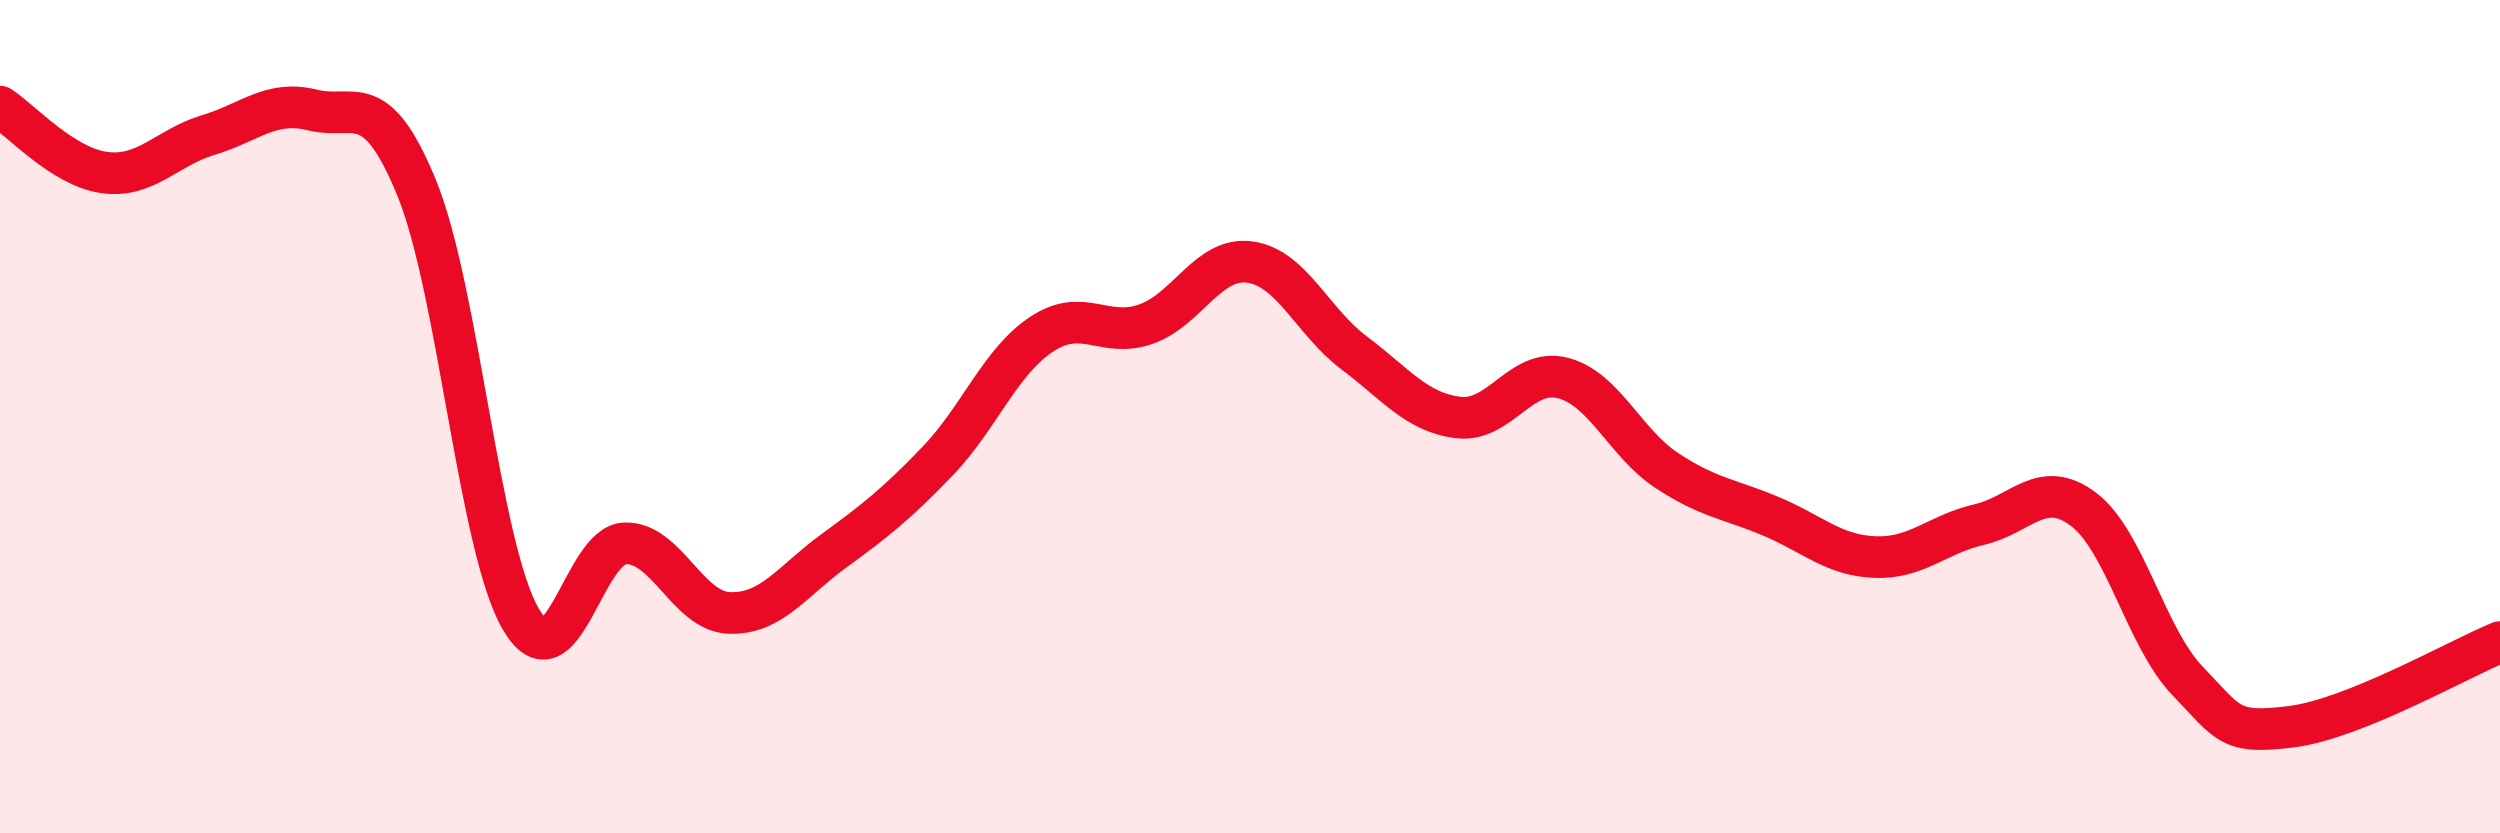
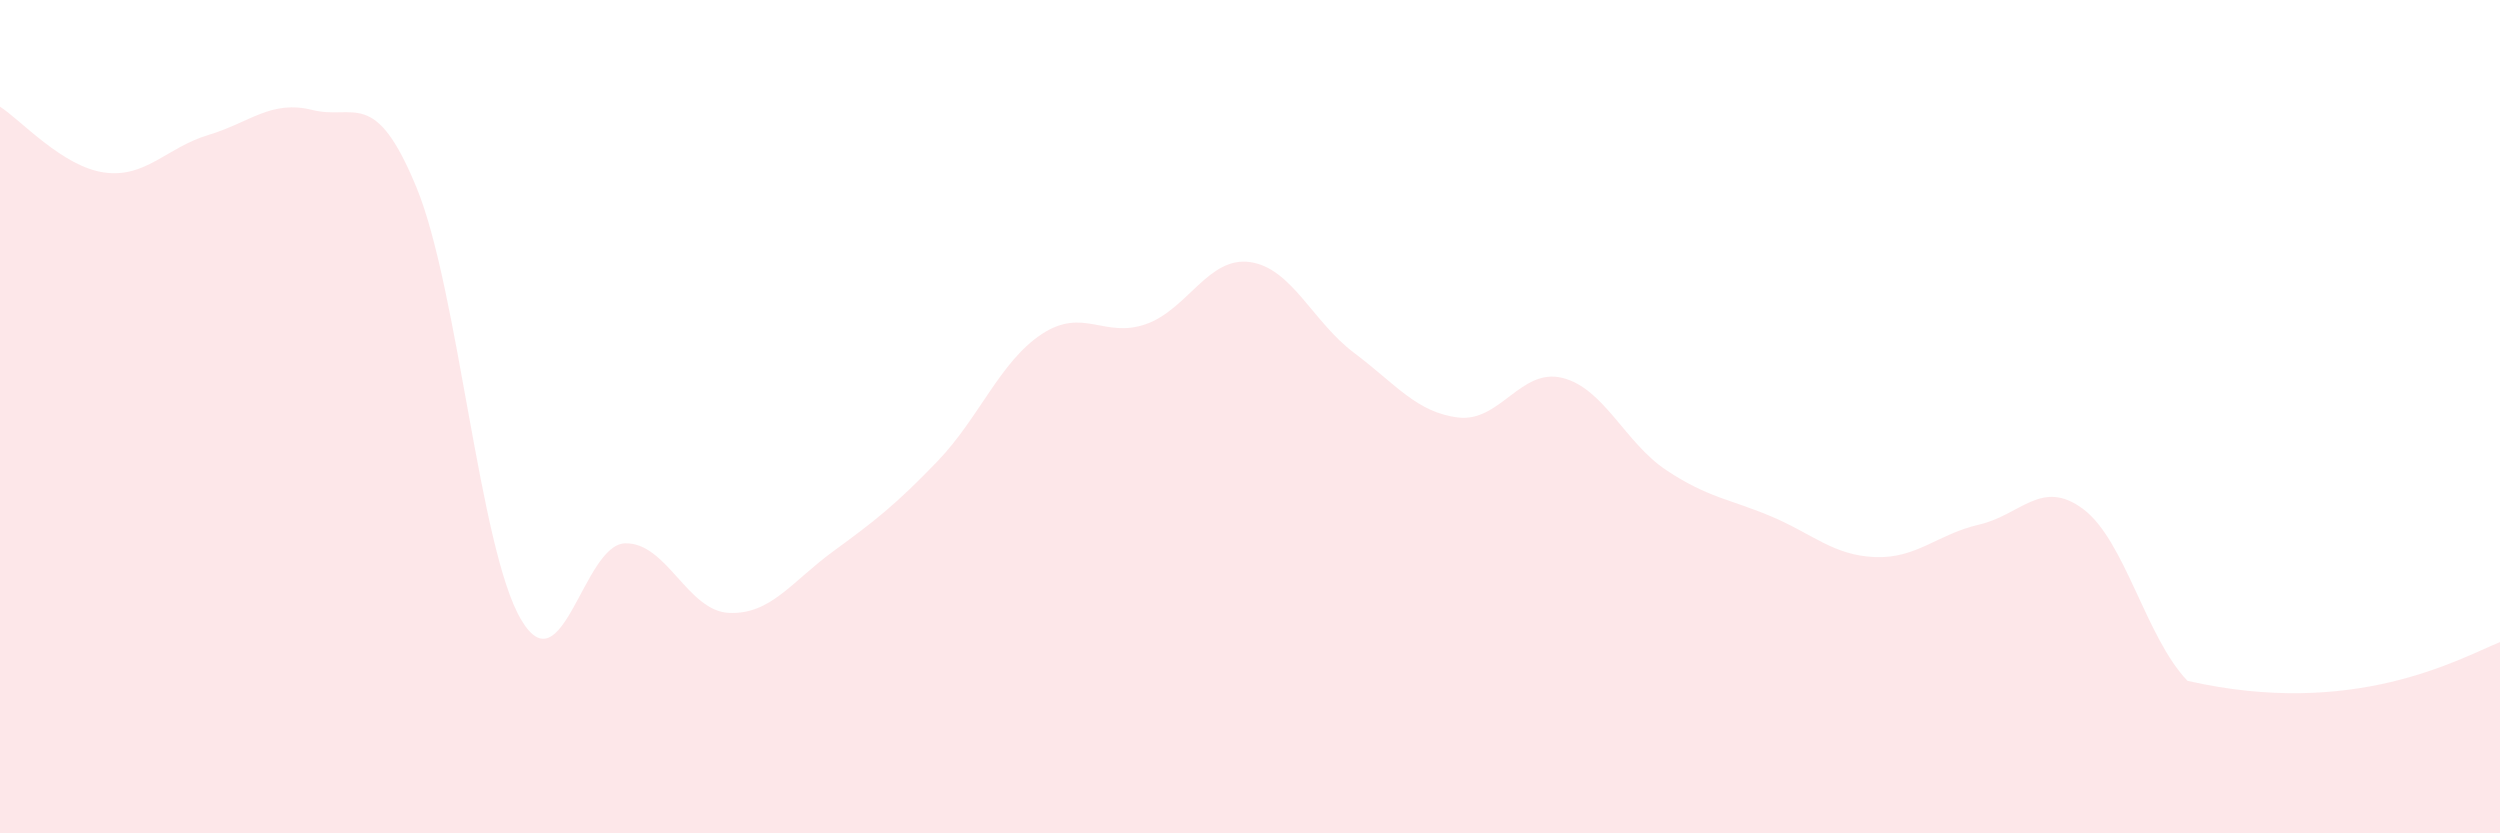
<svg xmlns="http://www.w3.org/2000/svg" width="60" height="20" viewBox="0 0 60 20">
-   <path d="M 0,2.56 C 0.5,2.88 1.5,4 2.5,4.14 C 3.5,4.28 4,3.54 5,3.24 C 6,2.94 6.5,2.39 7.5,2.64 C 8.5,2.89 9,2.07 10,4.51 C 11,6.95 11.5,13.15 12.5,14.86 C 13.5,16.57 14,13.07 15,13.04 C 16,13.01 16.5,14.67 17.5,14.71 C 18.5,14.75 19,13.96 20,13.23 C 21,12.5 21.5,12.11 22.5,11.07 C 23.5,10.03 24,8.68 25,8.02 C 26,7.36 26.5,8.13 27.5,7.78 C 28.5,7.43 29,6.15 30,6.29 C 31,6.43 31.5,7.72 32.5,8.47 C 33.5,9.22 34,9.9 35,10.02 C 36,10.14 36.5,8.82 37.5,9.07 C 38.5,9.32 39,10.63 40,11.29 C 41,11.95 41.5,11.97 42.5,12.39 C 43.5,12.81 44,13.33 45,13.37 C 46,13.41 46.5,12.82 47.5,12.59 C 48.5,12.36 49,11.47 50,12.22 C 51,12.97 51.5,15.3 52.5,16.34 C 53.5,17.38 53.5,17.63 55,17.44 C 56.5,17.25 59,15.82 60,15.41L60 20L0 20Z" fill="#EB0A25" opacity="0.1" stroke-linecap="round" stroke-linejoin="round" />
-   <path d="M 0,2.56 C 0.5,2.88 1.5,4 2.5,4.14 C 3.5,4.28 4,3.54 5,3.24 C 6,2.94 6.5,2.39 7.5,2.64 C 8.5,2.89 9,2.07 10,4.51 C 11,6.95 11.5,13.15 12.5,14.86 C 13.5,16.57 14,13.07 15,13.04 C 16,13.01 16.5,14.67 17.5,14.71 C 18.5,14.75 19,13.96 20,13.23 C 21,12.5 21.5,12.11 22.5,11.07 C 23.5,10.03 24,8.68 25,8.02 C 26,7.36 26.5,8.13 27.5,7.78 C 28.5,7.43 29,6.15 30,6.29 C 31,6.43 31.5,7.72 32.5,8.47 C 33.5,9.22 34,9.9 35,10.02 C 36,10.14 36.5,8.82 37.5,9.07 C 38.5,9.32 39,10.63 40,11.29 C 41,11.95 41.5,11.97 42.5,12.39 C 43.5,12.81 44,13.33 45,13.37 C 46,13.41 46.5,12.82 47.5,12.59 C 48.5,12.36 49,11.47 50,12.22 C 51,12.97 51.5,15.3 52.5,16.34 C 53.5,17.38 53.5,17.63 55,17.44 C 56.5,17.25 59,15.82 60,15.41" stroke="#EB0A25" stroke-width="1" fill="none" stroke-linecap="round" stroke-linejoin="round" />
+   <path d="M 0,2.56 C 0.5,2.88 1.5,4 2.5,4.14 C 3.5,4.28 4,3.54 5,3.24 C 6,2.94 6.5,2.39 7.5,2.64 C 8.5,2.89 9,2.07 10,4.51 C 11,6.95 11.5,13.15 12.5,14.86 C 13.5,16.57 14,13.07 15,13.04 C 16,13.01 16.5,14.67 17.5,14.71 C 18.5,14.75 19,13.96 20,13.23 C 21,12.5 21.5,12.11 22.5,11.07 C 23.5,10.03 24,8.68 25,8.02 C 26,7.36 26.5,8.13 27.5,7.78 C 28.5,7.43 29,6.15 30,6.29 C 31,6.43 31.5,7.72 32.5,8.47 C 33.5,9.22 34,9.9 35,10.02 C 36,10.14 36.5,8.82 37.5,9.07 C 38.5,9.32 39,10.63 40,11.29 C 41,11.95 41.5,11.97 42.5,12.39 C 43.5,12.81 44,13.33 45,13.37 C 46,13.41 46.5,12.82 47.5,12.59 C 48.5,12.36 49,11.47 50,12.22 C 51,12.97 51.5,15.3 52.5,16.34 C 56.5,17.25 59,15.82 60,15.41L60 20L0 20Z" fill="#EB0A25" opacity="0.1" stroke-linecap="round" stroke-linejoin="round" />
</svg>